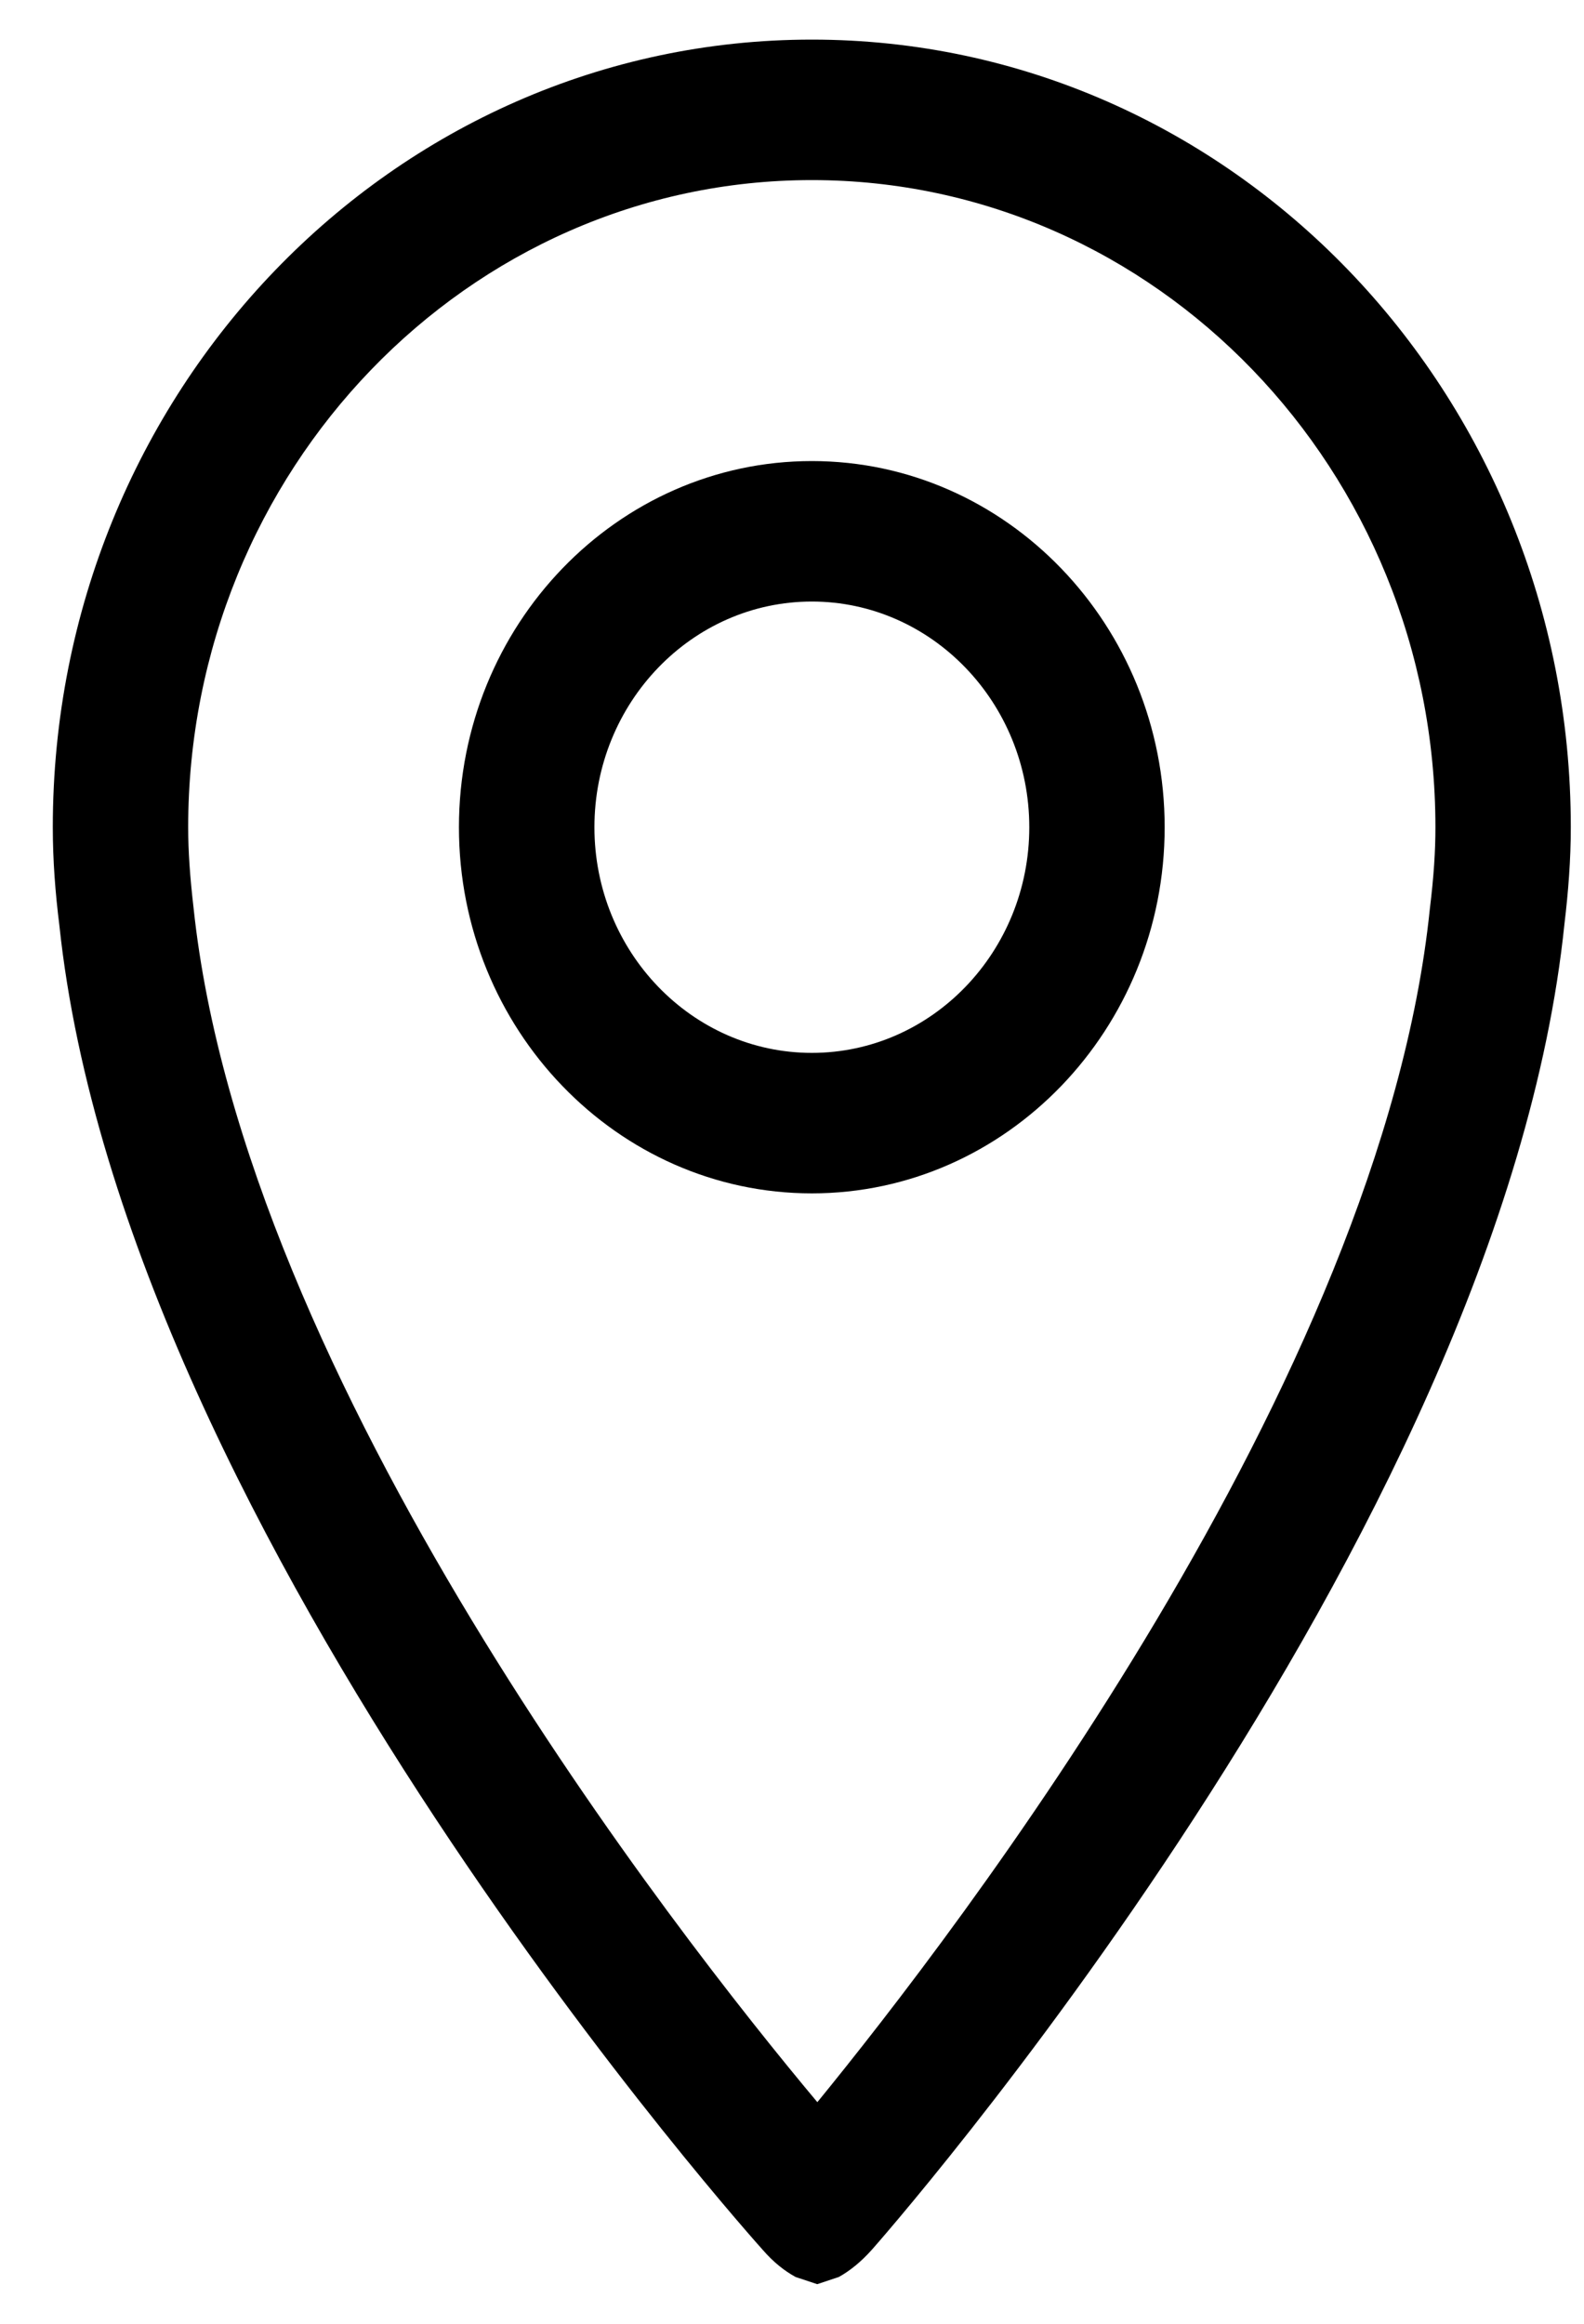
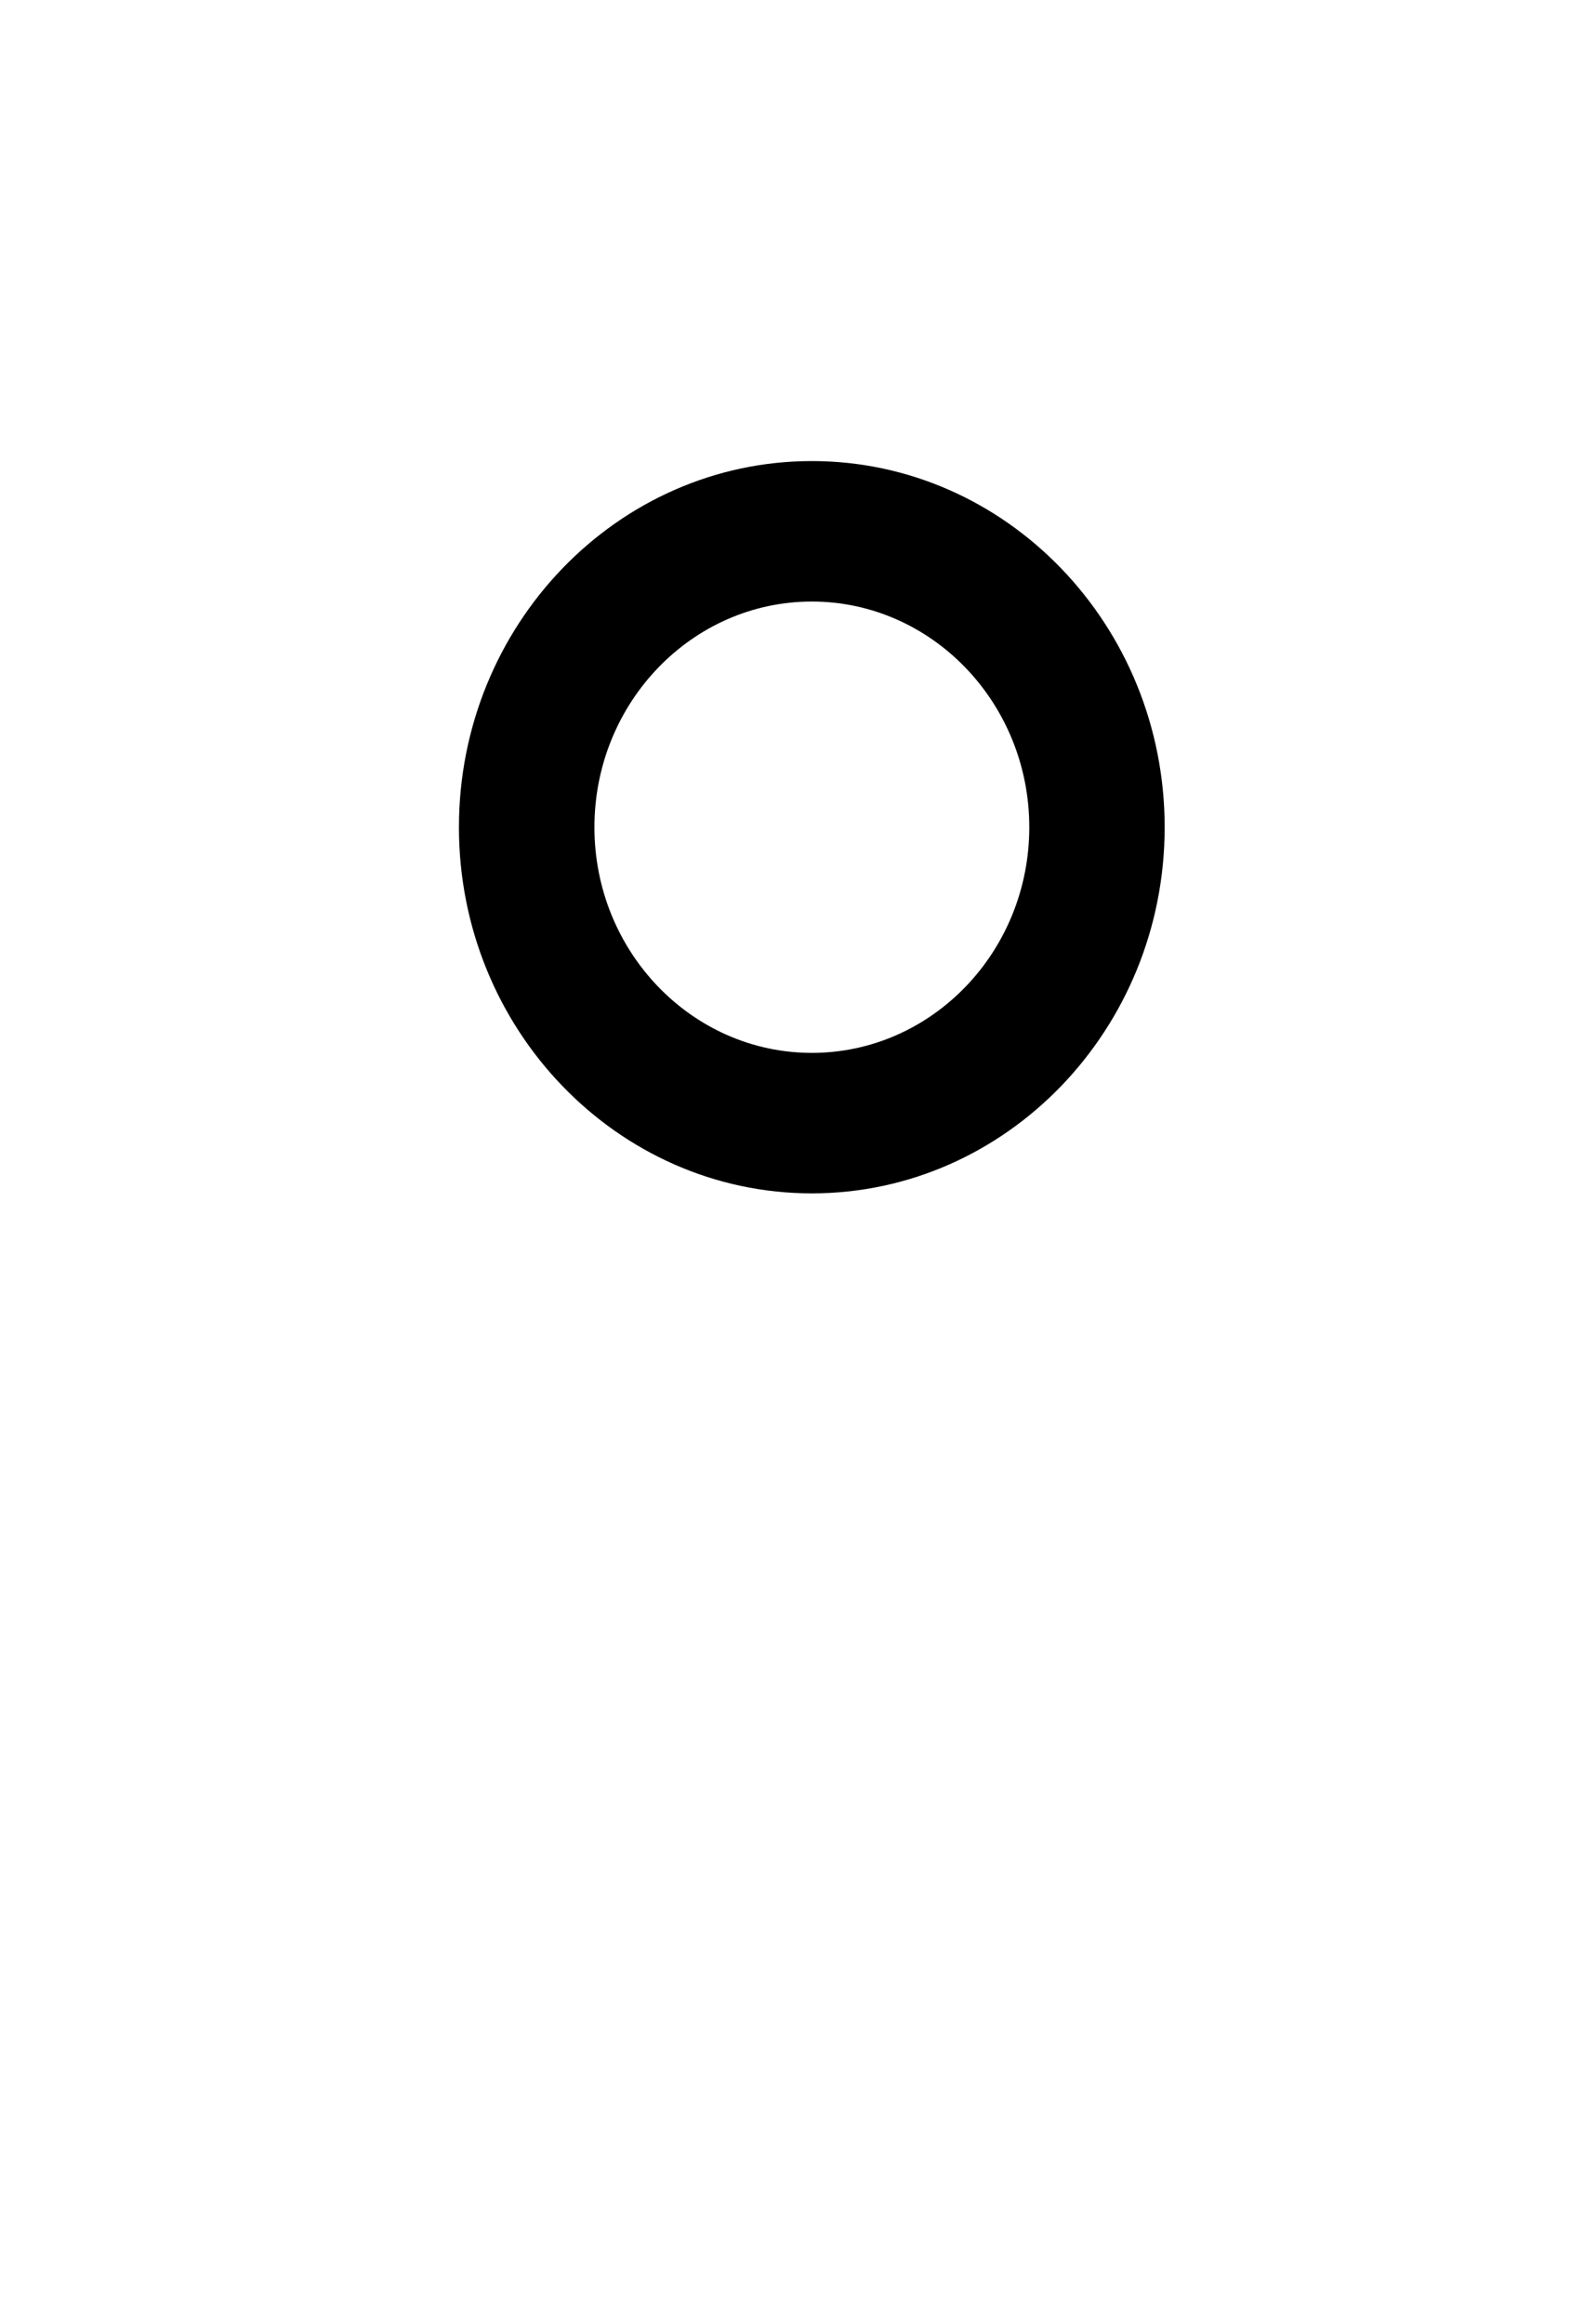
<svg xmlns="http://www.w3.org/2000/svg" width="15" height="22" viewBox="0 0 15 22" fill="none">
-   <path d="M7.688 0.375C3.718 0.375 0.5 3.714 0.5 7.832C0.5 8.147 0.524 8.455 0.562 8.759C1.176 14.584 7.221 21.298 7.221 21.298C7.329 21.423 7.432 21.5 7.532 21.556L7.537 21.558L7.739 21.625L7.94 21.558L7.945 21.556C8.045 21.5 8.149 21.419 8.257 21.298C8.257 21.298 14.216 14.572 14.815 8.746C14.851 8.445 14.875 8.141 14.875 7.831C14.875 3.714 11.657 0.375 7.688 0.375ZM13.54 8.606C13.081 13.07 9.041 18.309 7.74 19.902C6.405 18.308 2.308 13.081 1.833 8.596C1.799 8.302 1.782 8.06 1.782 7.832C1.782 4.453 4.431 1.705 7.688 1.705C10.945 1.705 13.593 4.453 13.593 7.832C13.593 8.057 13.578 8.296 13.54 8.606Z" fill="black" />
  <path d="M7.688 4.365C5.845 4.365 4.346 5.92 4.346 7.832C4.346 9.743 5.845 11.298 7.688 11.298C9.53 11.298 11.029 9.743 11.029 7.832C11.029 5.92 9.53 4.365 7.688 4.365ZM7.688 9.968C6.552 9.968 5.629 9.009 5.629 7.832C5.629 6.654 6.552 5.695 7.688 5.695C8.822 5.695 9.747 6.653 9.747 7.832C9.747 9.01 8.824 9.968 7.688 9.968Z" fill="black" />
</svg>